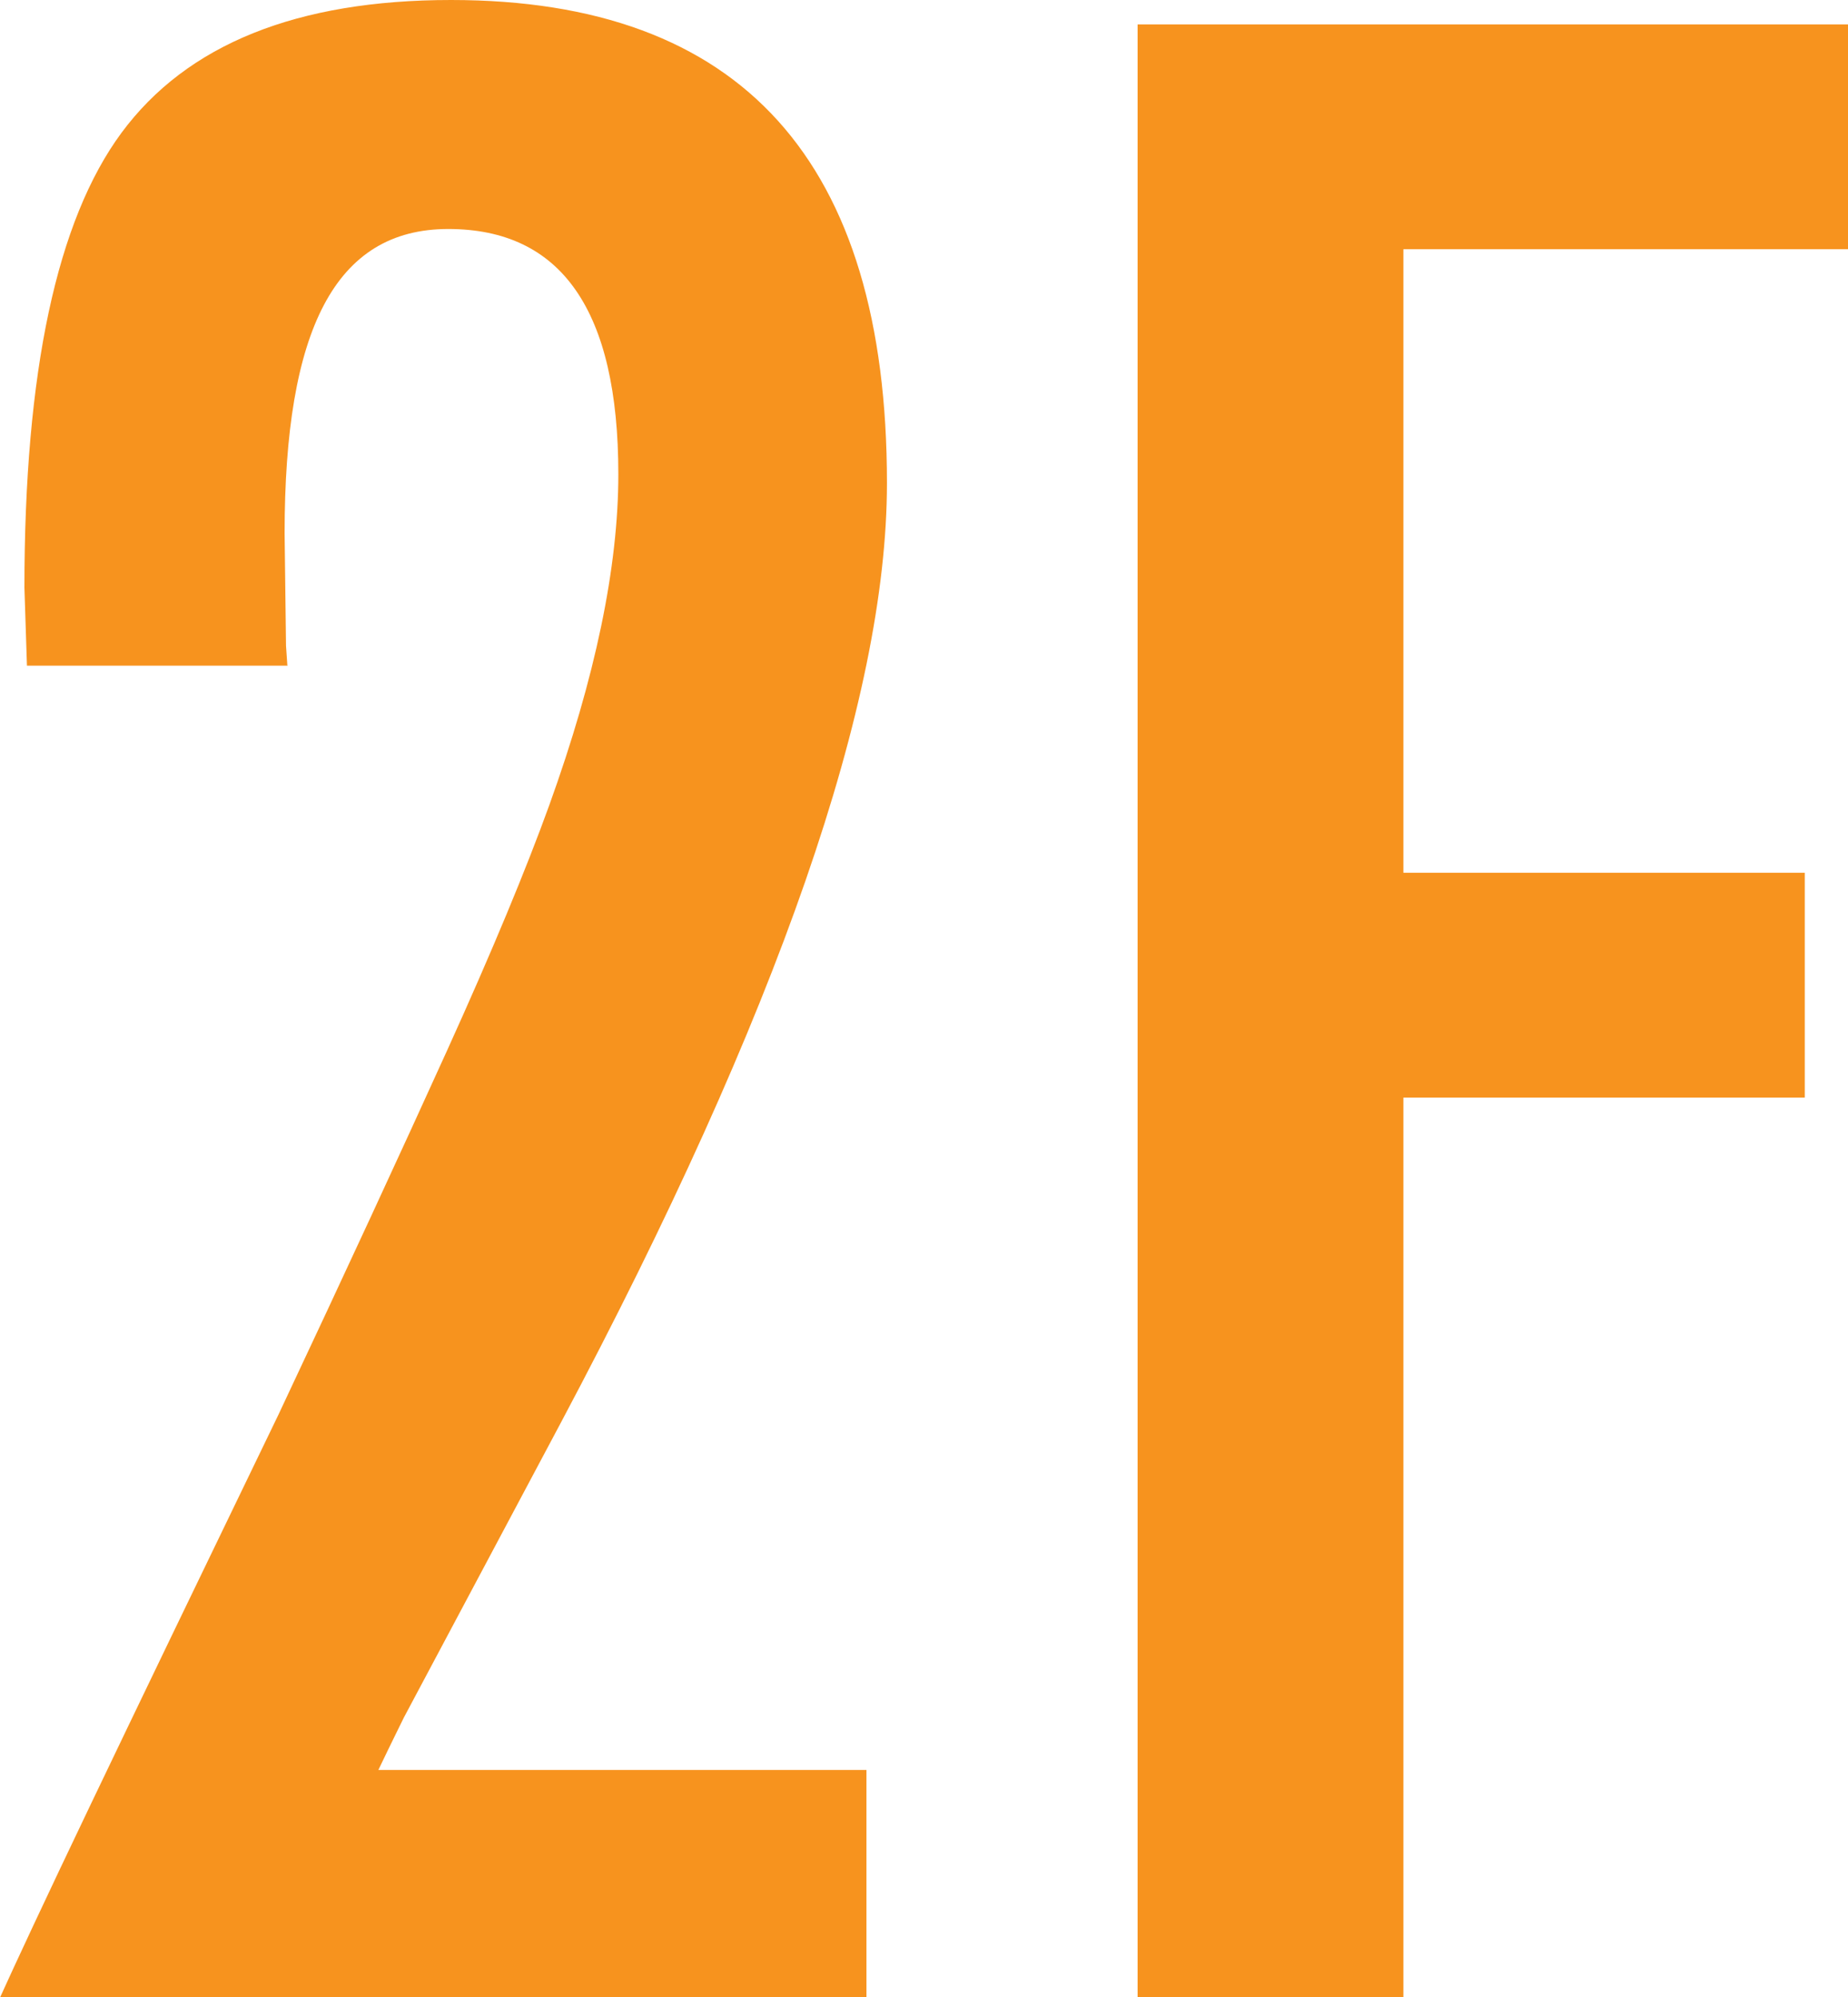
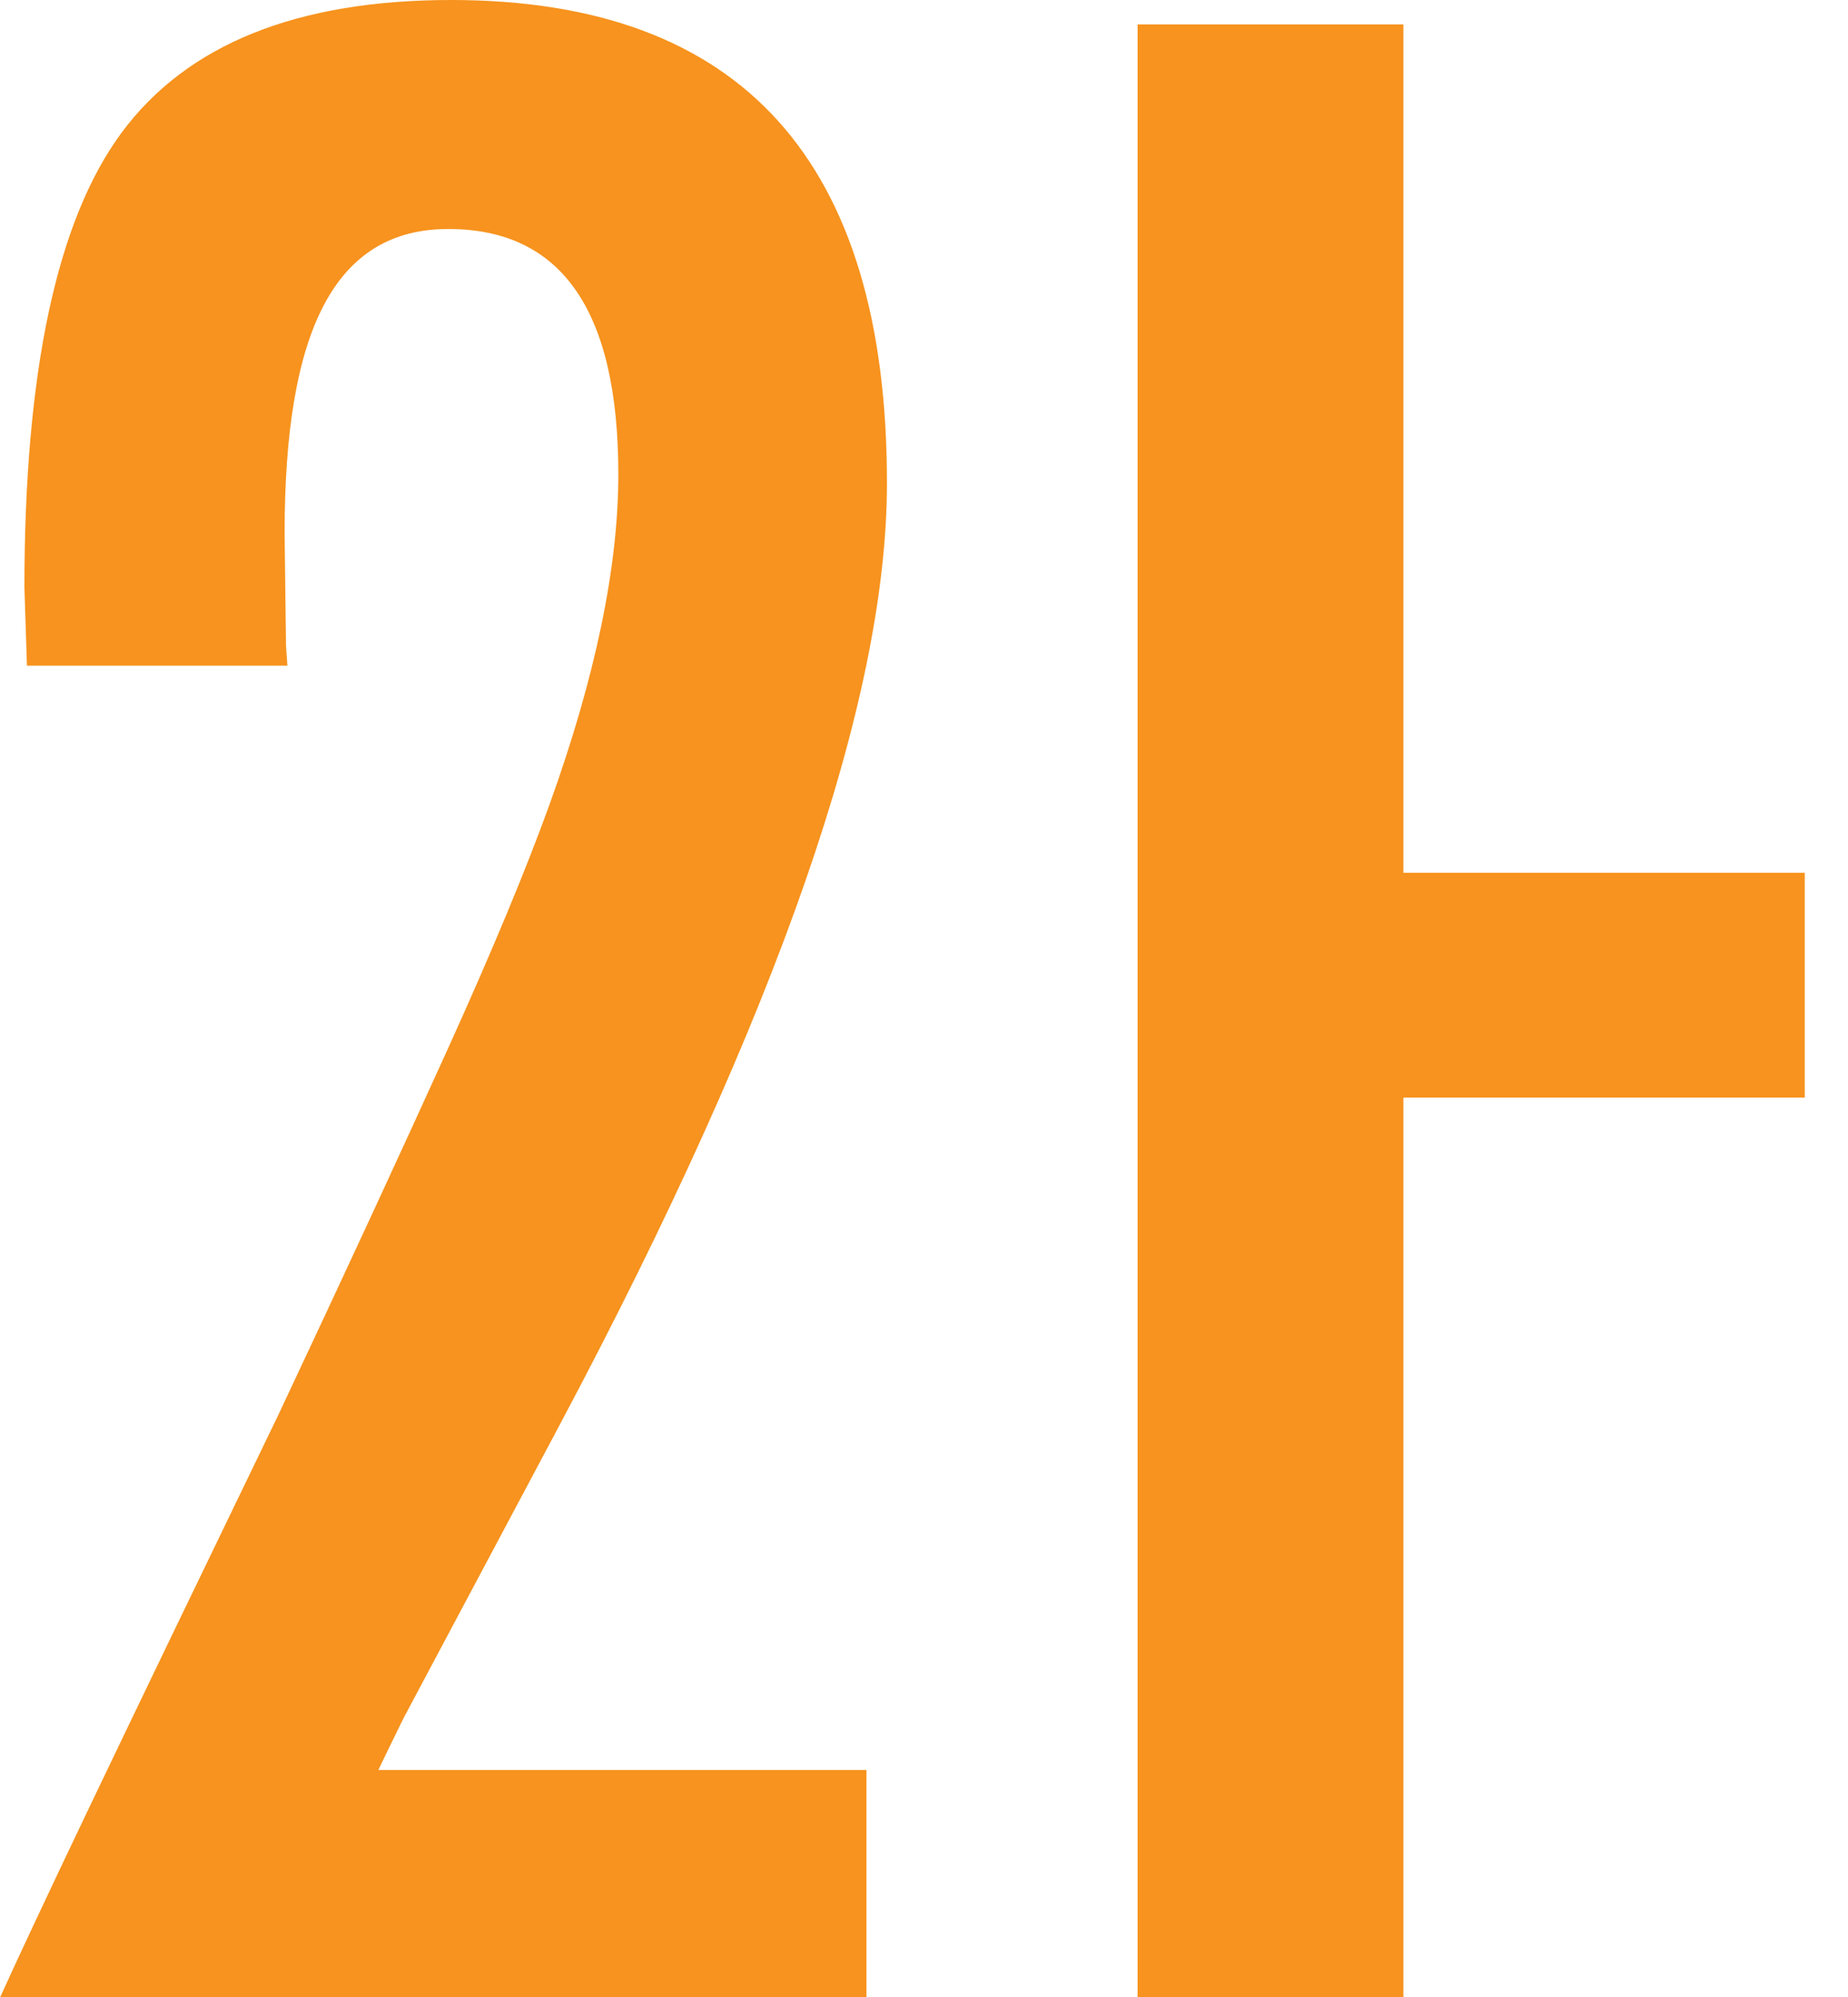
<svg xmlns="http://www.w3.org/2000/svg" data-name="レイヤー 2" viewBox="0 0 65.84 71.17">
-   <path d="M10.25 23.72H.96l-.09-2.78c0-7.68 1.15-13.08 3.46-16.21C6.66 1.58 10.58 0 16.07 0 26.42 0 31.6 5.74 31.6 17.21c0 7.74-3.87 18.9-11.61 33.47l-5.6 10.52c-.03.06-.12.24-.27.55-.15.3-.36.74-.64 1.32h17.39v8.11H0c.52-1.15 1.59-3.45 3.23-6.88 1.64-3.43 3.87-8.06 6.69-13.89 2.4-5.1 4.4-9.43 6.01-12.98 1.61-3.55 2.82-6.47 3.64-8.74 1.64-4.55 2.46-8.48 2.46-11.79 0-5.83-2.02-8.74-6.06-8.74S10.14 11.77 10.14 19l.05 4.01.05.73zM40.53.87h25.32v8.01H50V31.1h14.3v8.01H50v32.06h-9.47V.87z" fill="#f7931e" data-name="レイアウト" />
+   <path d="M10.25 23.72H.96l-.09-2.78c0-7.68 1.15-13.08 3.46-16.21C6.66 1.58 10.58 0 16.07 0 26.42 0 31.6 5.74 31.6 17.21c0 7.74-3.87 18.9-11.61 33.47l-5.6 10.52c-.03.06-.12.24-.27.55-.15.3-.36.74-.64 1.32h17.39v8.11H0c.52-1.15 1.59-3.45 3.23-6.88 1.64-3.43 3.87-8.06 6.69-13.89 2.4-5.1 4.4-9.43 6.01-12.98 1.61-3.55 2.82-6.47 3.64-8.74 1.64-4.55 2.46-8.48 2.46-11.79 0-5.83-2.02-8.74-6.06-8.74S10.14 11.77 10.14 19l.05 4.01.05.73zM40.53.87h25.32H50V31.1h14.3v8.01H50v32.06h-9.47V.87z" fill="#f7931e" data-name="レイアウト" />
</svg>